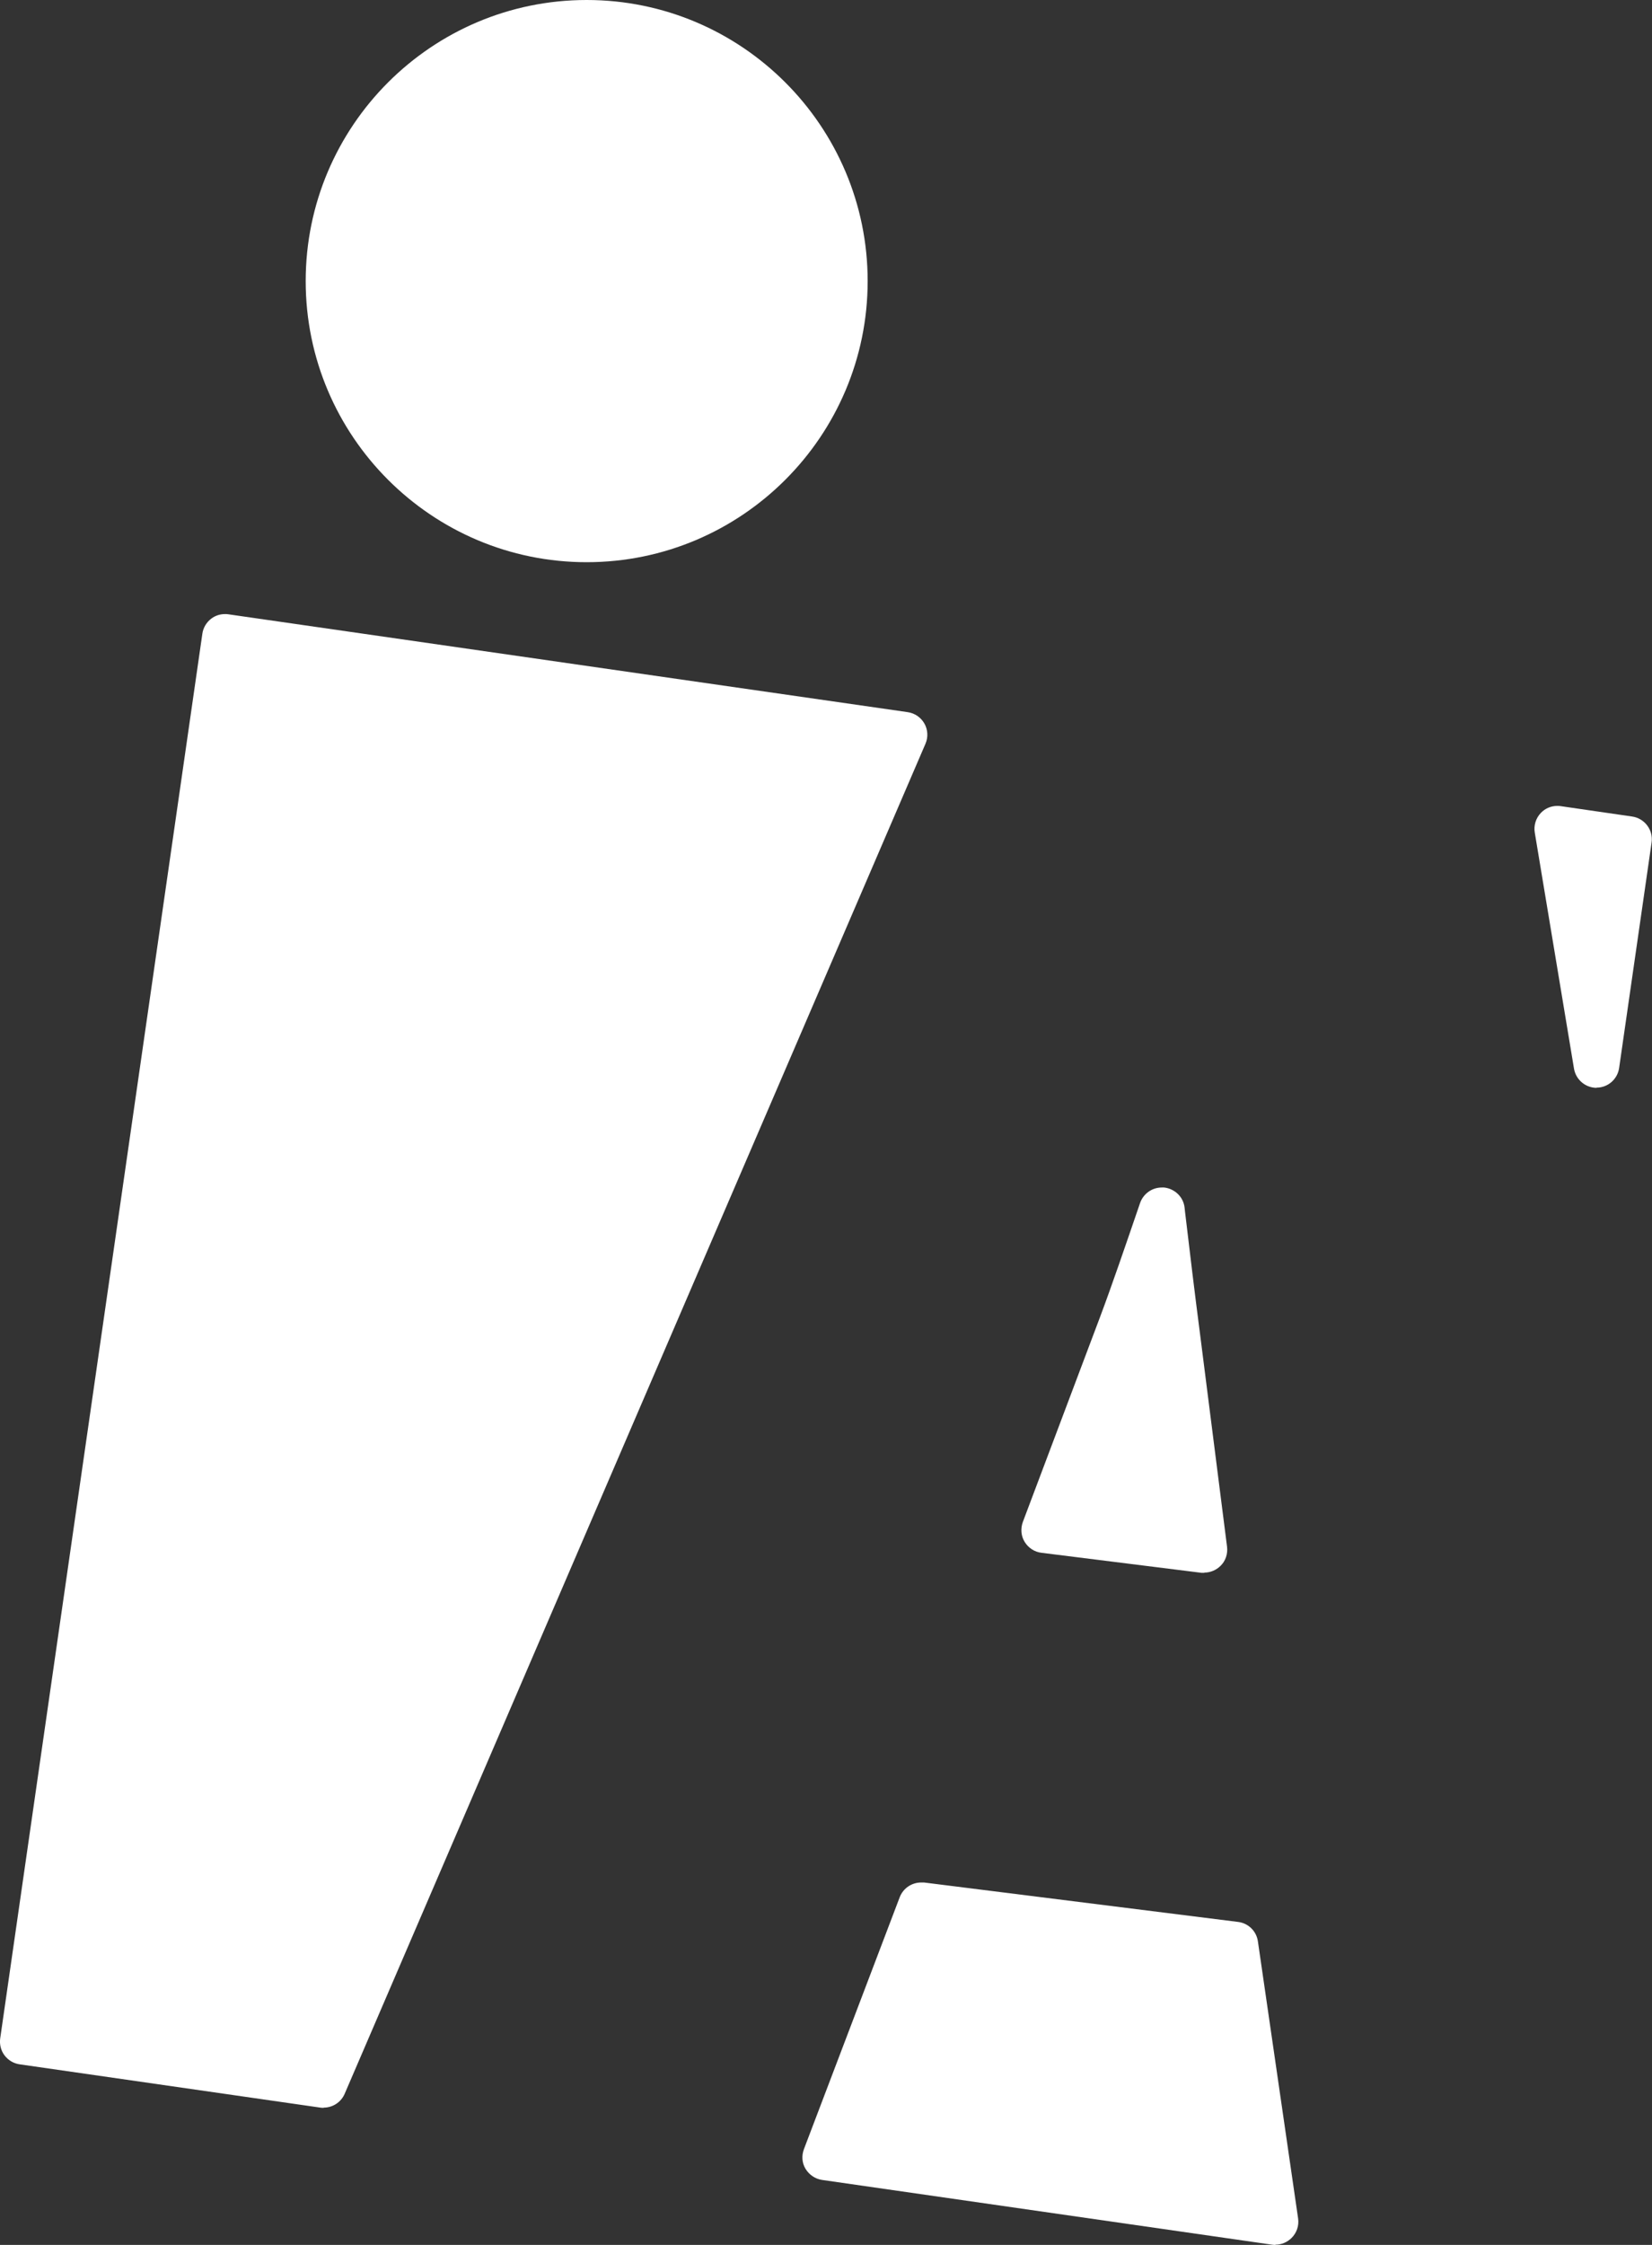
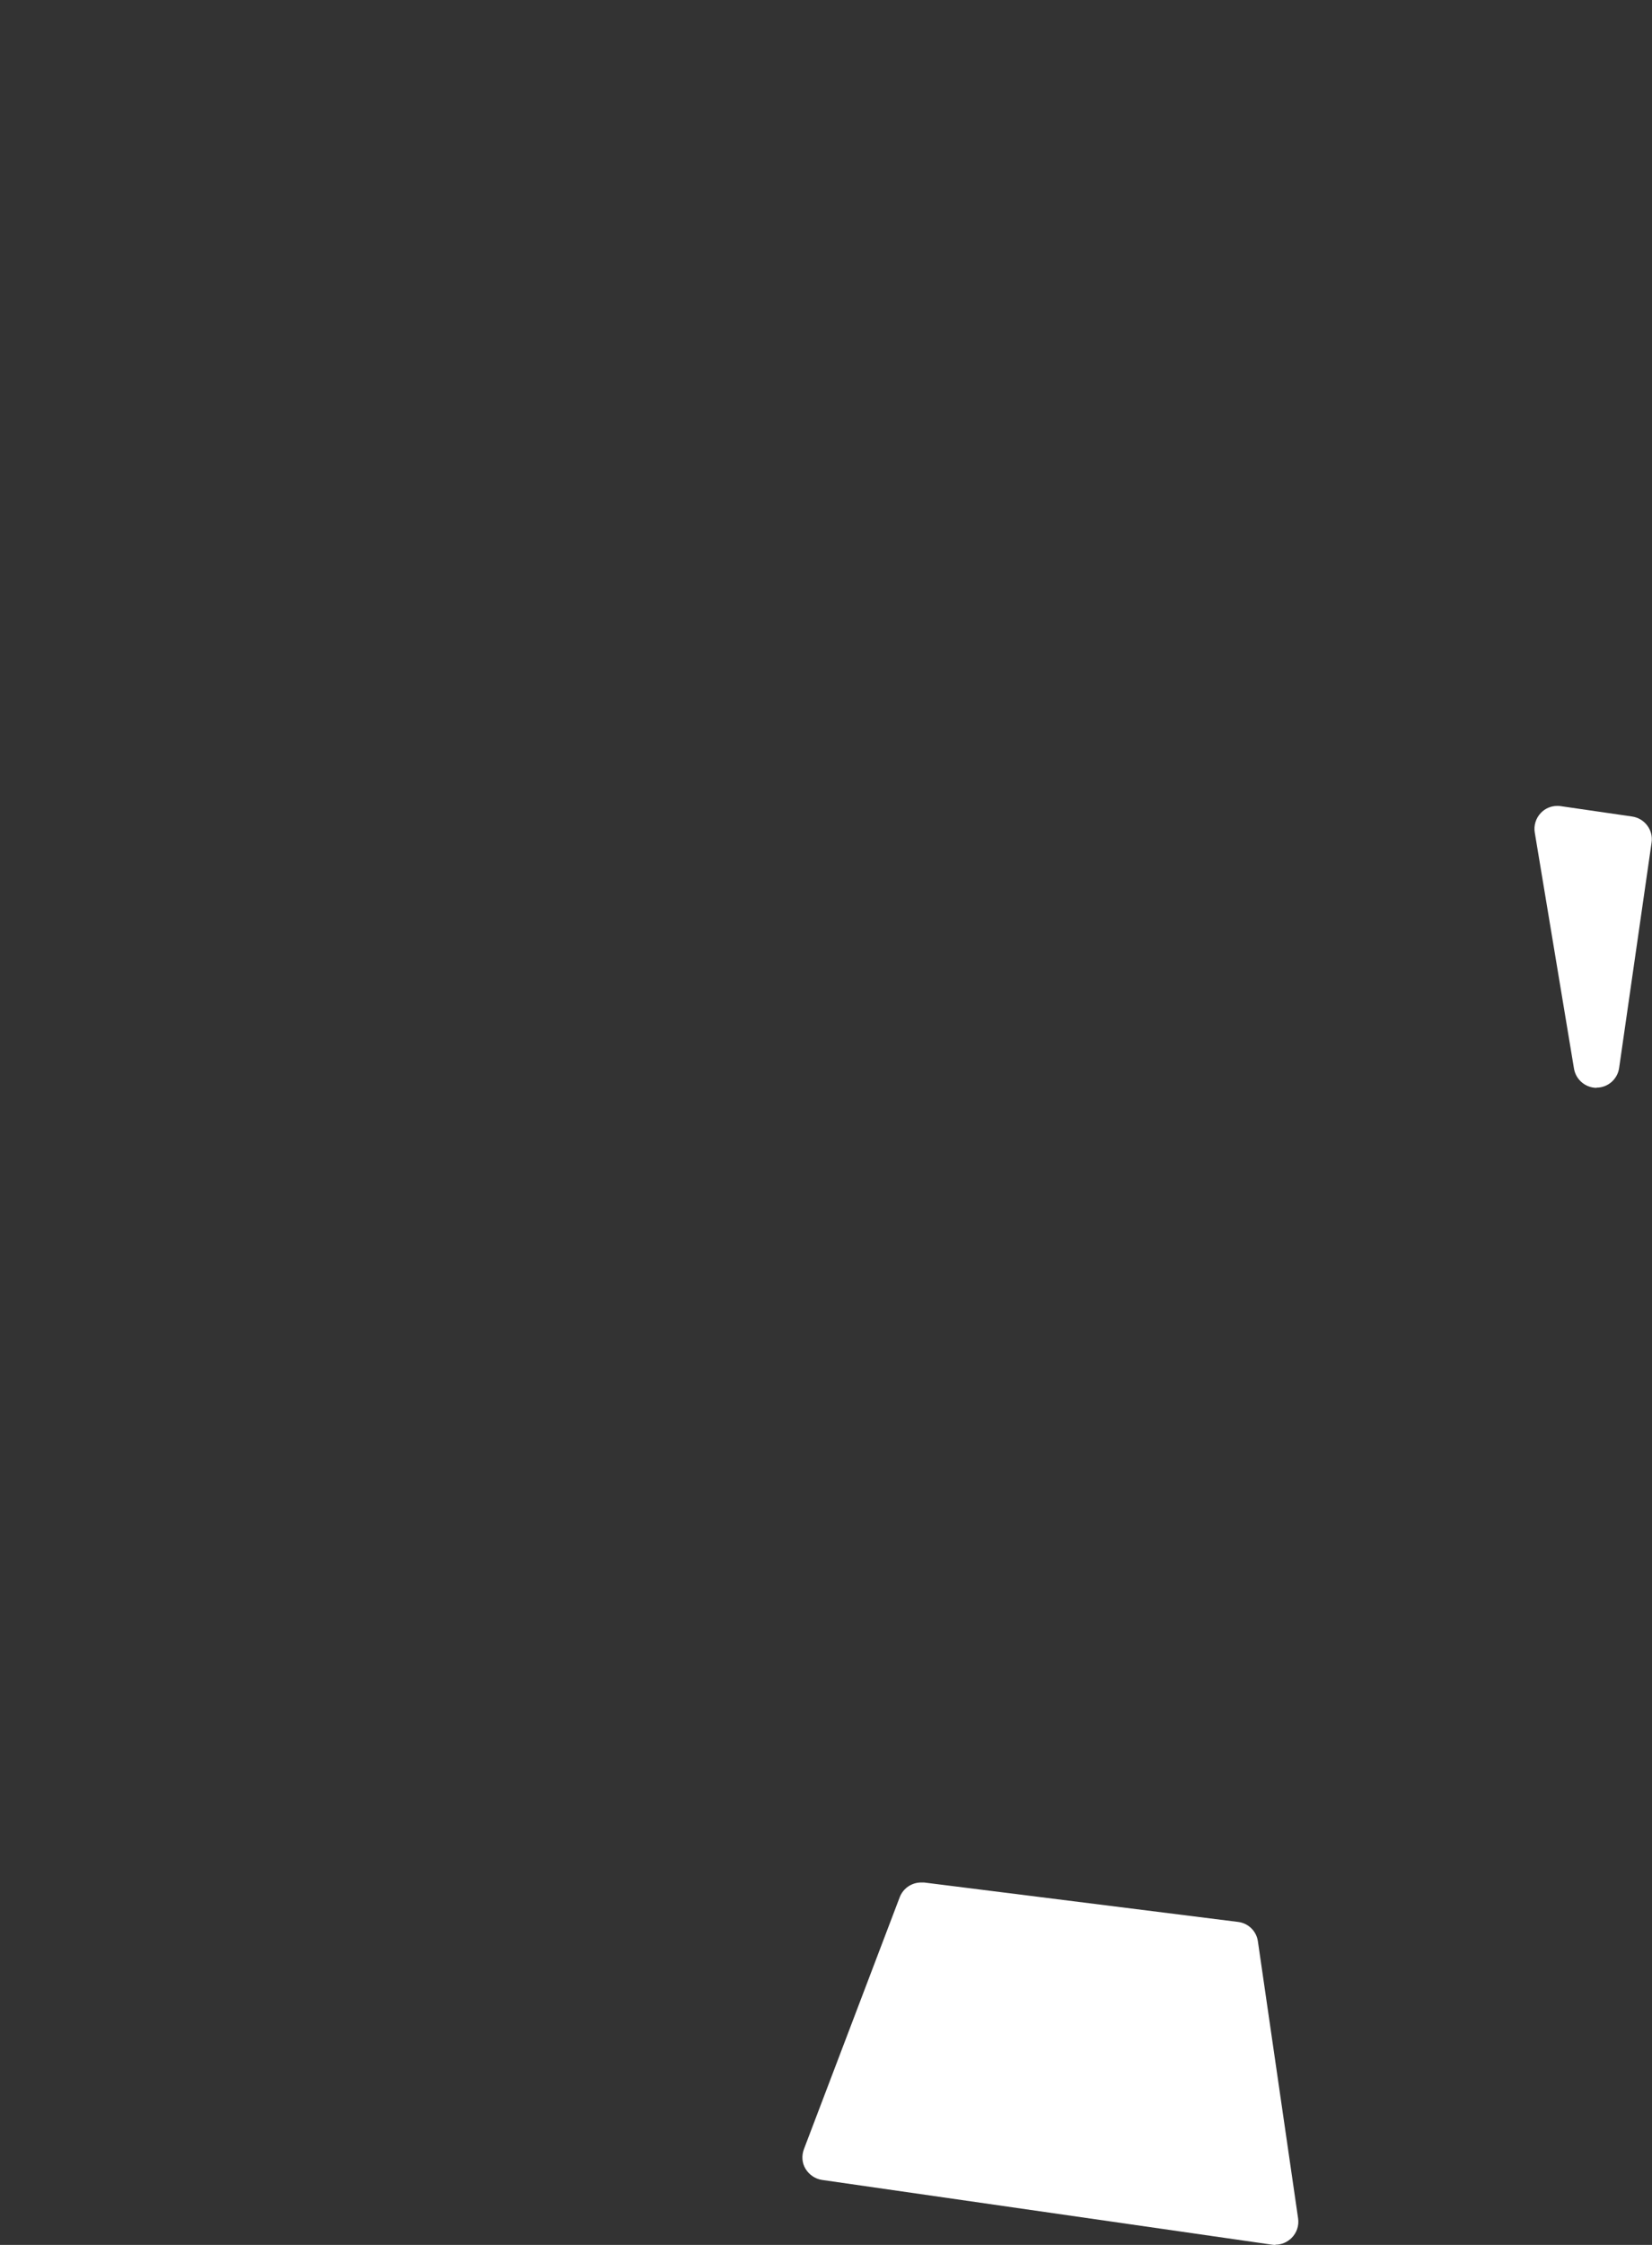
<svg xmlns="http://www.w3.org/2000/svg" id="Layer_2" data-name="Layer 2" viewBox="0 0 80.9 109.89">
  <rect x="0" y="0" width="80.9" height="109.89" fill="#333333" stroke="none" />
  <defs>
    <style>
      .cls-1 {
        fill: #fff;
        stroke-width: 0px;
      }
    </style>
  </defs>
  <g id="Layer_1-2" data-name="Layer 1">
    <g>
-       <path class="cls-1" d="M15.85,103.18c-.05,0-.11,0-.16-.01l-14.73-2.12c-.29-.04-.56-.2-.74-.44-.18-.24-.25-.54-.21-.83L9.91,31.02c.04-.29.2-.56.44-.74.2-.15.43-.22.67-.22.05,0,.11,0,.16.01l33.27,4.79c.35.05.65.26.82.56.17.3.19.67.05.99l-28.44,66.08c-.18.42-.59.68-1.03.68Z" />
-       <path class="cls-1" d="M58.97,76.99s-.09,0-.14,0l-7.83-.98c-.34-.04-.64-.24-.82-.53-.18-.29-.21-.65-.09-.98l3.78-10.03c.6-1.6,1.24-3.48,1.96-5.58.16-.46.59-.76,1.06-.76.04,0,.08,0,.12,0,.52.06.94.46,1,.98l.02.19c.25,2.12.49,4.1.71,5.79l1.35,10.63c.04.34-.07.69-.32.93-.21.21-.5.33-.79.33Z" />
      <path class="cls-1" d="M62.46,109.89c-.05,0-.11,0-.16-.01l-22.04-3.17c-.34-.05-.63-.25-.81-.54s-.2-.65-.08-.97l4.69-12.33c.17-.44.59-.72,1.05-.72.05,0,.09,0,.14,0l15.38,1.93c.5.06.9.45.97.95l1.97,13.57c.05.35-.07.7-.32.95-.21.21-.5.33-.79.33Z" />
      <path class="cls-1" d="M78.19,53.25c-.55,0-1.02-.4-1.11-.94l-1.92-11.55c-.06-.35.05-.71.3-.97.21-.22.5-.34.8-.34.05,0,.11,0,.16.01l3.51.51c.61.09,1.04.66.95,1.27l-1.59,11.04c-.08.55-.55.96-1.1.96h-.01Z" />
-       <path class="cls-1" d="M28.73,27.52c-7.59,0-13.76-6.17-13.76-13.76S21.14,0,28.73,0s13.76,6.17,13.76,13.76-6.17,13.76-13.76,13.76Z" />
    </g>
  </g>
</svg>